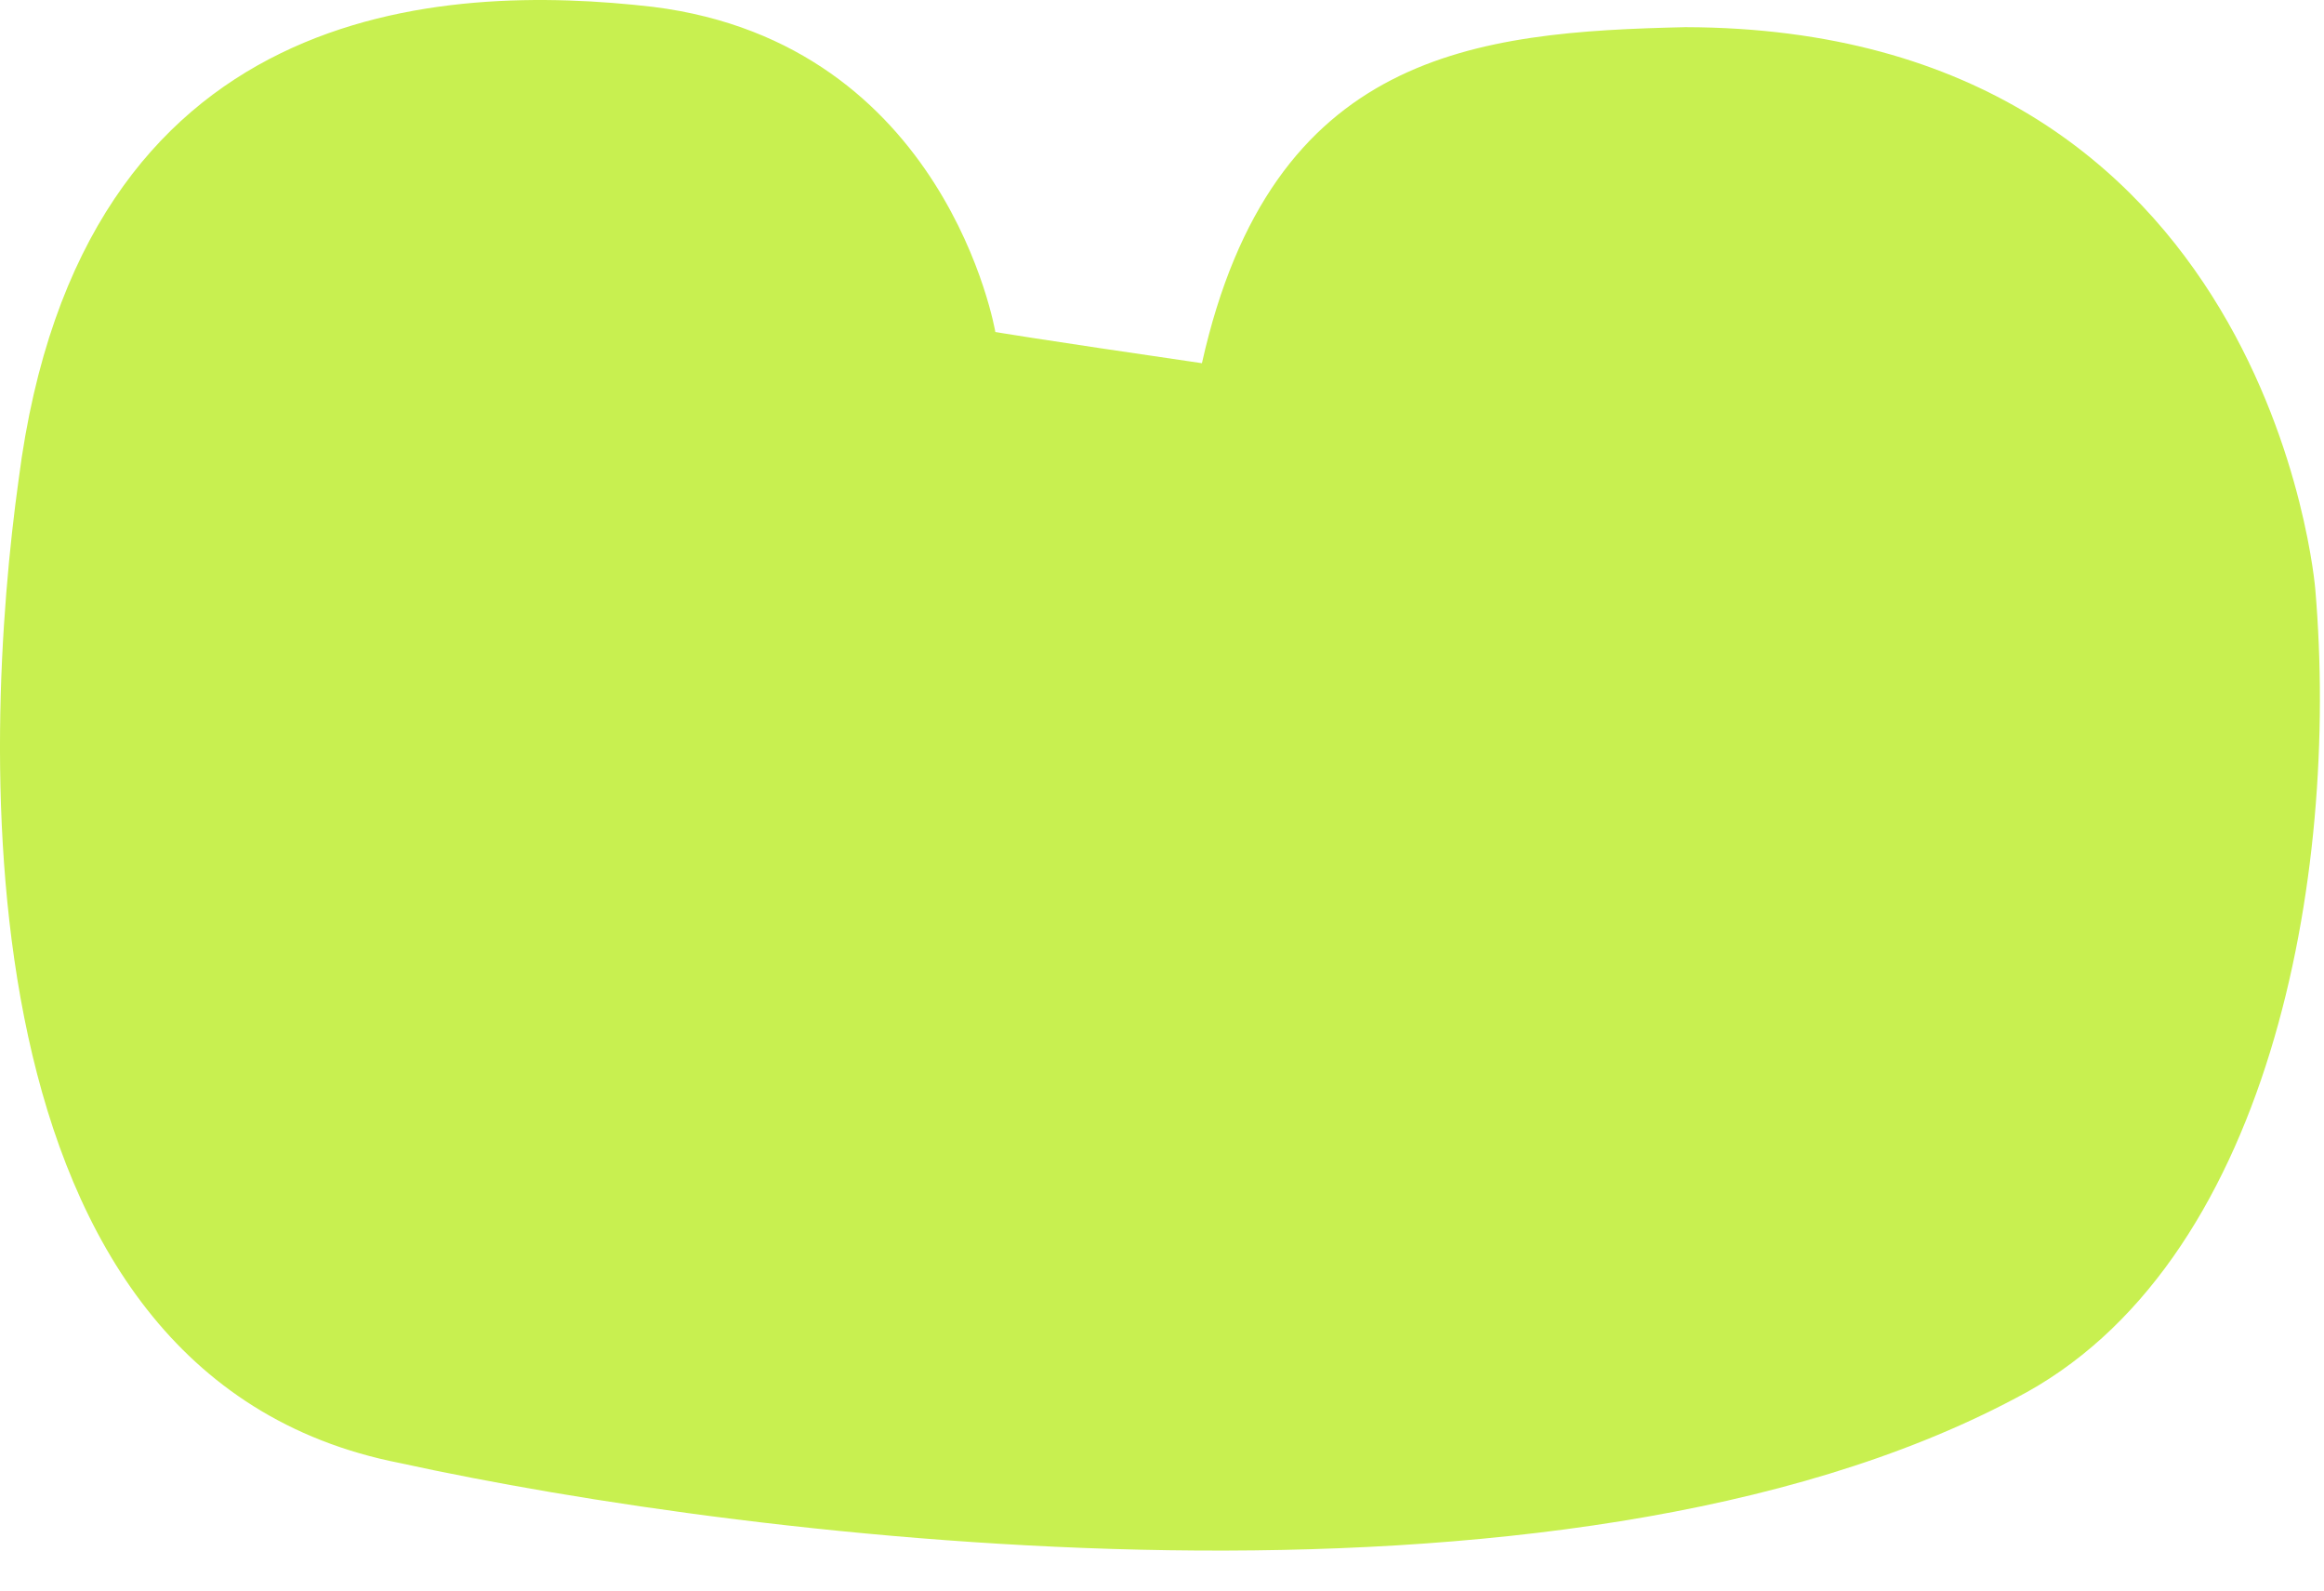
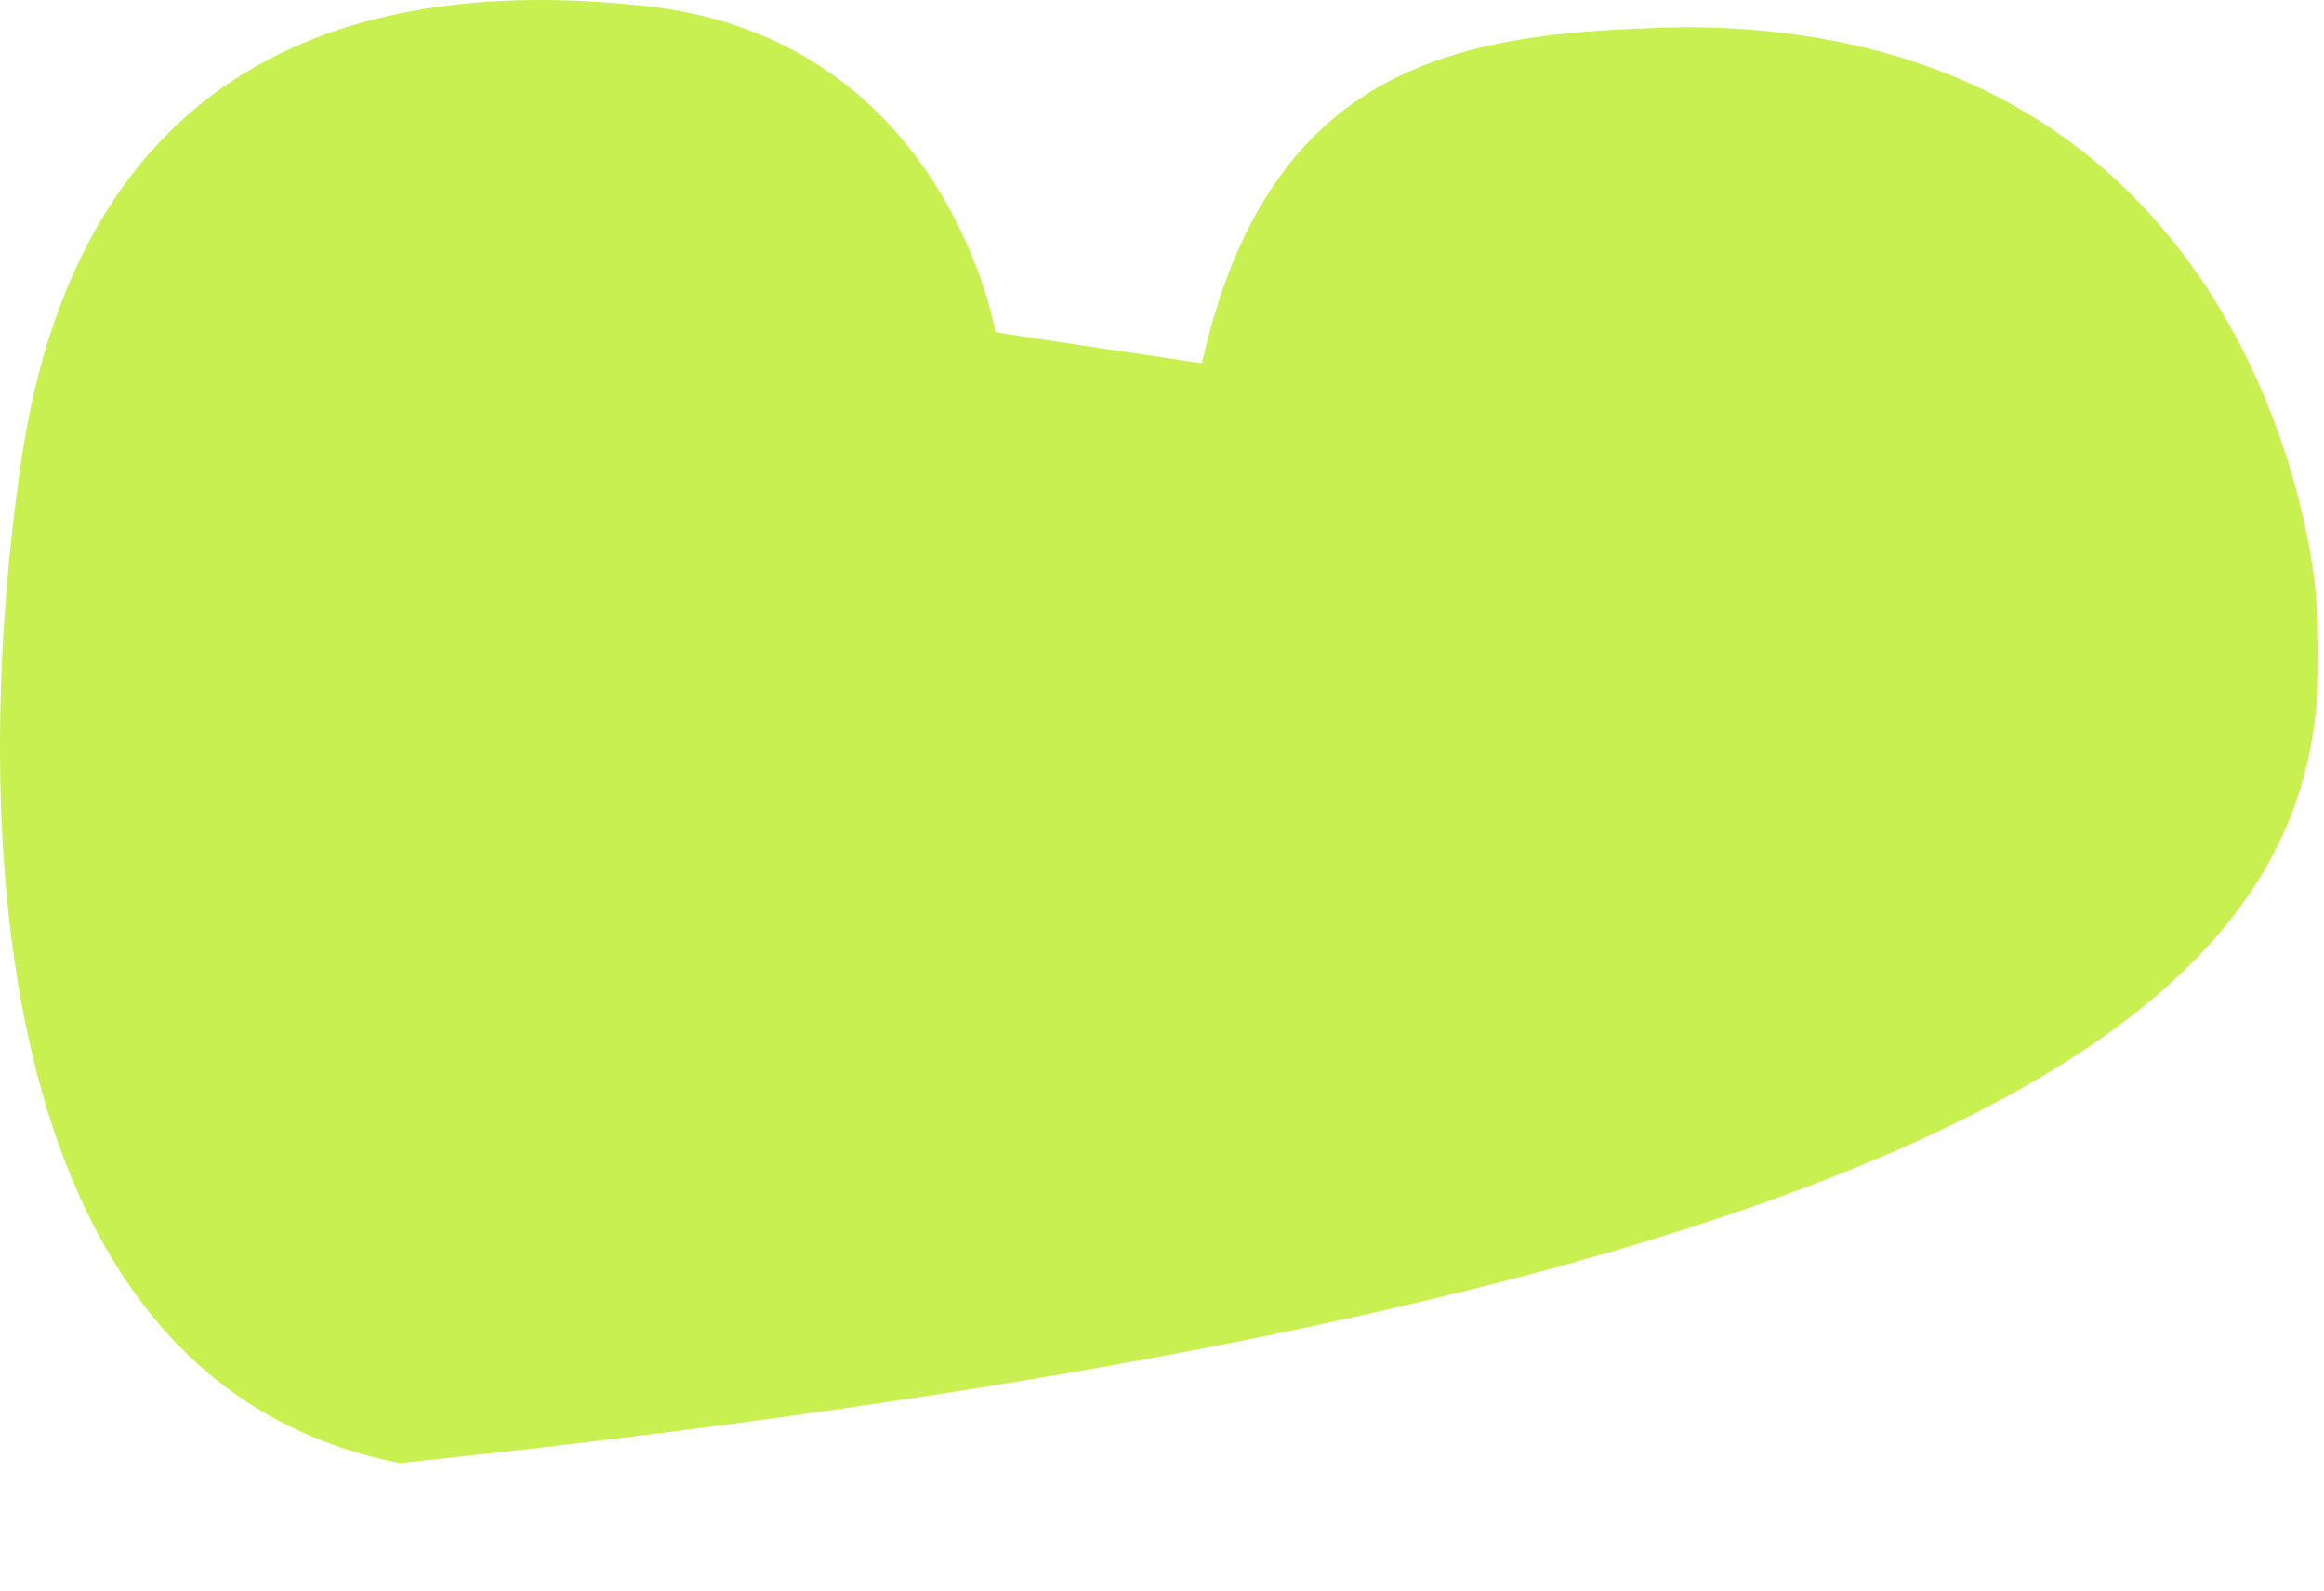
<svg xmlns="http://www.w3.org/2000/svg" fill="none" height="100%" overflow="visible" preserveAspectRatio="none" style="display: block;" viewBox="0 0 38 26" width="100%">
-   <path d="M37.858 9.637C37.858 9.637 37.137 0.467 27.56 0.444C24.143 0.522 20.793 0.834 19.653 5.937C16.895 5.535 16.275 5.427 16.275 5.427C16.275 5.427 15.482 0.717 10.684 0.113C7.257 -0.284 1.315 -0.043 0.305 7.838C-0.29 12.106 -0.764 22.482 6.536 23.915C12.286 25.175 25.507 26.809 32.95 22.859C37.117 20.718 38.258 14.322 37.858 9.637Z" fill="#C8F050" id="Vector" />
+   <path d="M37.858 9.637C37.858 9.637 37.137 0.467 27.56 0.444C24.143 0.522 20.793 0.834 19.653 5.937C16.895 5.535 16.275 5.427 16.275 5.427C16.275 5.427 15.482 0.717 10.684 0.113C7.257 -0.284 1.315 -0.043 0.305 7.838C-0.29 12.106 -0.764 22.482 6.536 23.915C37.117 20.718 38.258 14.322 37.858 9.637Z" fill="#C8F050" id="Vector" />
</svg>